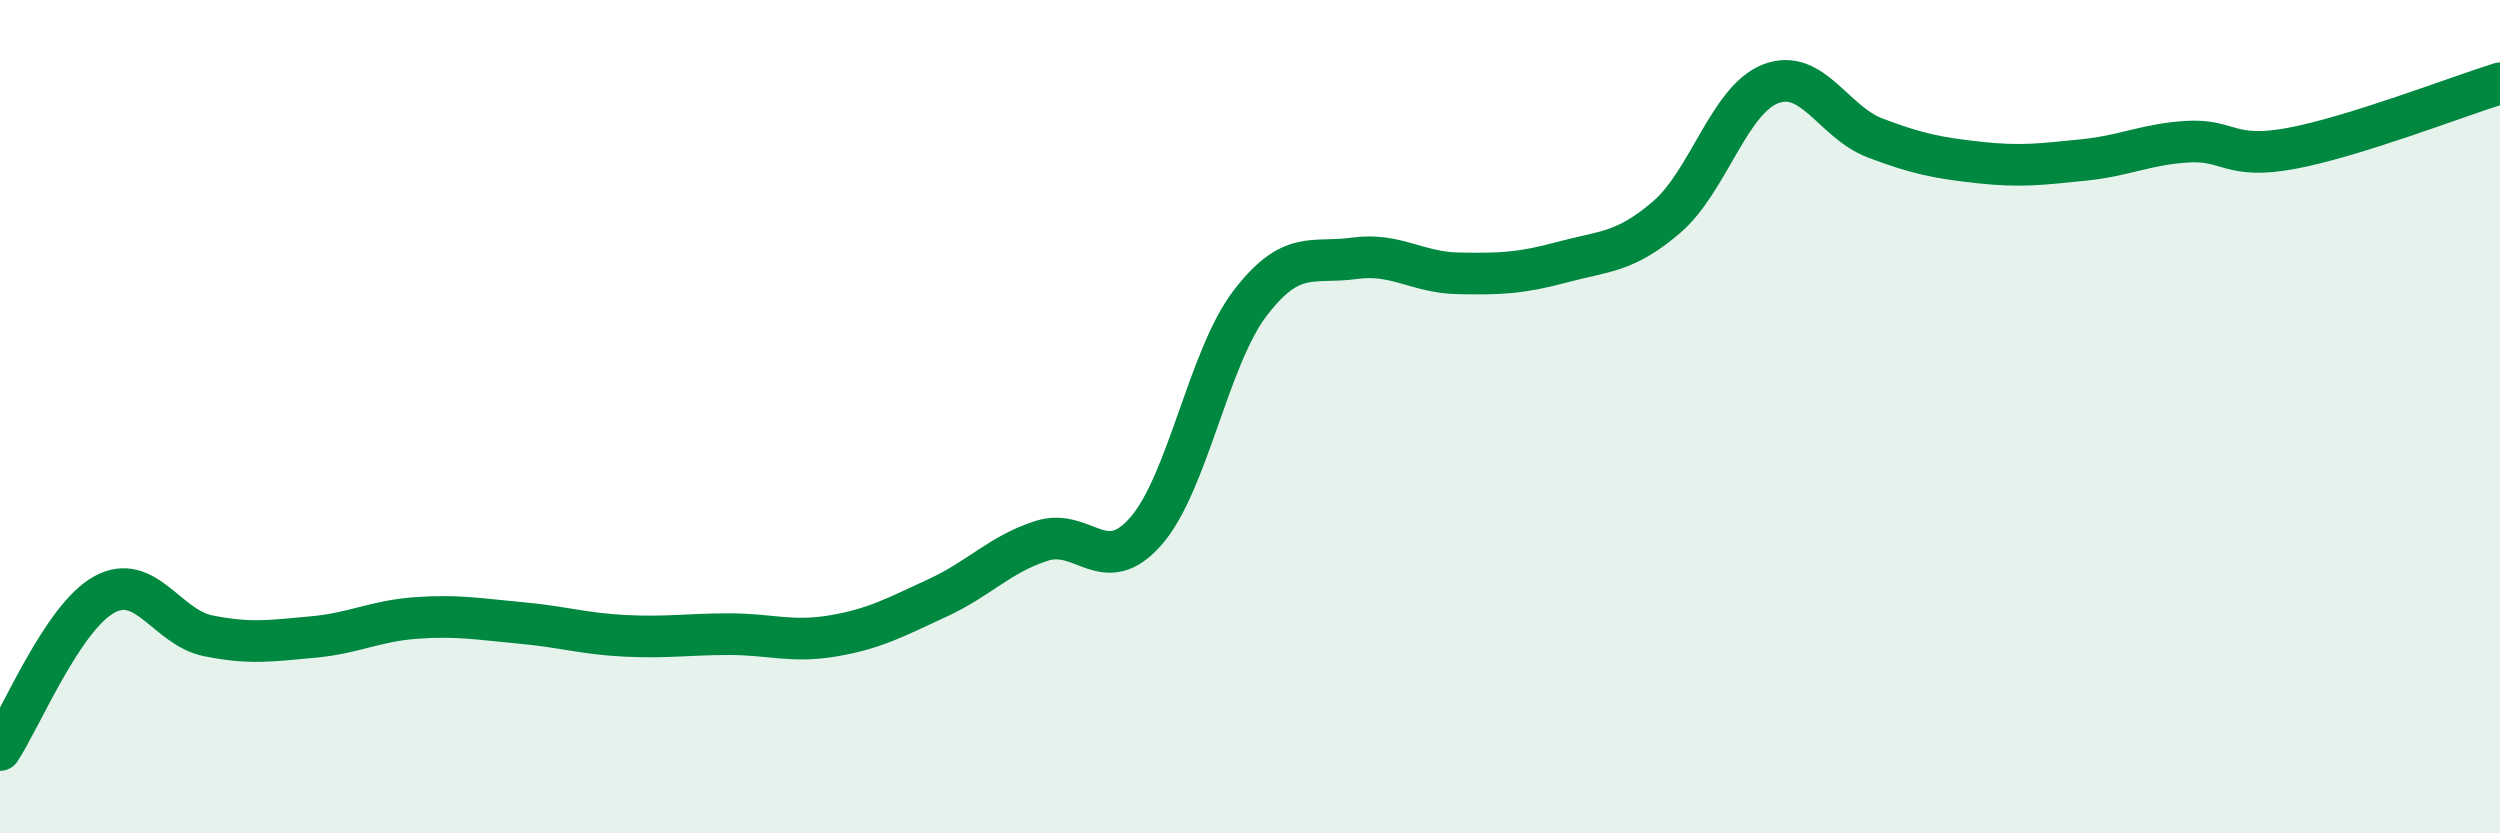
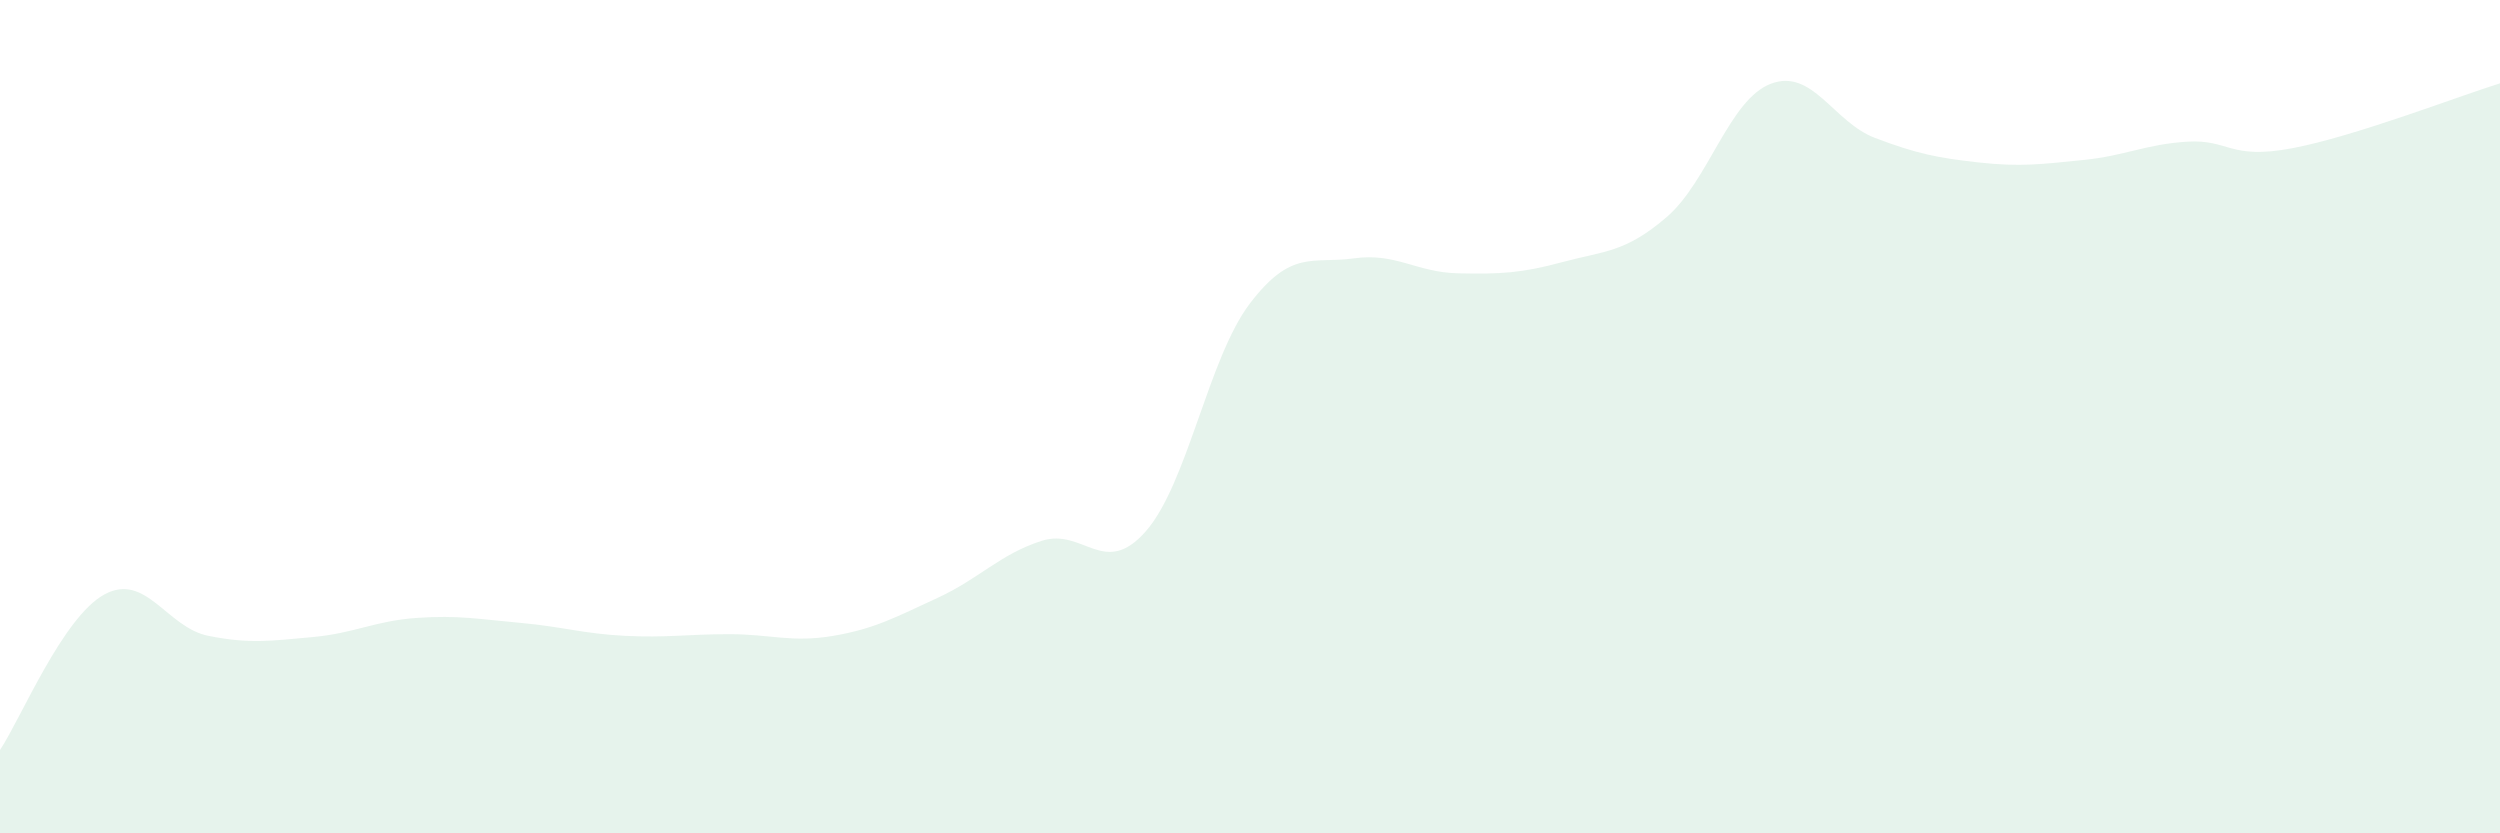
<svg xmlns="http://www.w3.org/2000/svg" width="60" height="20" viewBox="0 0 60 20">
  <path d="M 0,18 C 0.5,17.25 1.5,14.82 2.5,14.27 C 3.5,13.72 4,15.06 5,15.26 C 6,15.46 6.5,15.38 7.5,15.29 C 8.5,15.2 9,14.9 10,14.83 C 11,14.76 11.5,14.86 12.5,14.95 C 13.5,15.04 14,15.21 15,15.26 C 16,15.31 16.5,15.22 17.5,15.22 C 18.5,15.22 19,15.43 20,15.26 C 21,15.09 21.5,14.81 22.5,14.35 C 23.5,13.89 24,13.3 25,12.98 C 26,12.66 26.5,13.89 27.5,12.75 C 28.5,11.61 29,8.59 30,7.28 C 31,5.97 31.5,6.34 32.5,6.2 C 33.5,6.06 34,6.54 35,6.56 C 36,6.58 36.5,6.56 37.5,6.29 C 38.5,6.02 39,6.07 40,5.21 C 41,4.35 41.5,2.39 42.5,2.01 C 43.5,1.63 44,2.93 45,3.31 C 46,3.69 46.5,3.79 47.5,3.9 C 48.5,4.01 49,3.94 50,3.84 C 51,3.74 51.5,3.46 52.5,3.4 C 53.5,3.34 53.5,3.84 55,3.56 C 56.5,3.28 59,2.31 60,2L60 20L0 20Z" fill="#008740" opacity="0.1" stroke-linecap="round" stroke-linejoin="round" />
-   <path d="M 0,18 C 0.5,17.25 1.5,14.82 2.5,14.27 C 3.5,13.72 4,15.06 5,15.26 C 6,15.46 6.5,15.38 7.5,15.29 C 8.5,15.2 9,14.9 10,14.83 C 11,14.76 11.5,14.86 12.5,14.95 C 13.5,15.04 14,15.21 15,15.26 C 16,15.31 16.5,15.22 17.5,15.22 C 18.5,15.22 19,15.43 20,15.26 C 21,15.09 21.5,14.81 22.5,14.35 C 23.5,13.89 24,13.3 25,12.98 C 26,12.66 26.5,13.89 27.5,12.75 C 28.5,11.61 29,8.59 30,7.28 C 31,5.97 31.5,6.34 32.5,6.2 C 33.5,6.06 34,6.54 35,6.56 C 36,6.58 36.5,6.56 37.5,6.29 C 38.5,6.02 39,6.07 40,5.21 C 41,4.35 41.5,2.39 42.5,2.01 C 43.5,1.63 44,2.93 45,3.31 C 46,3.69 46.5,3.79 47.5,3.9 C 48.5,4.01 49,3.94 50,3.84 C 51,3.74 51.5,3.46 52.5,3.4 C 53.5,3.34 53.5,3.84 55,3.56 C 56.5,3.28 59,2.31 60,2" stroke="#008740" stroke-width="1" fill="none" stroke-linecap="round" stroke-linejoin="round" />
</svg>